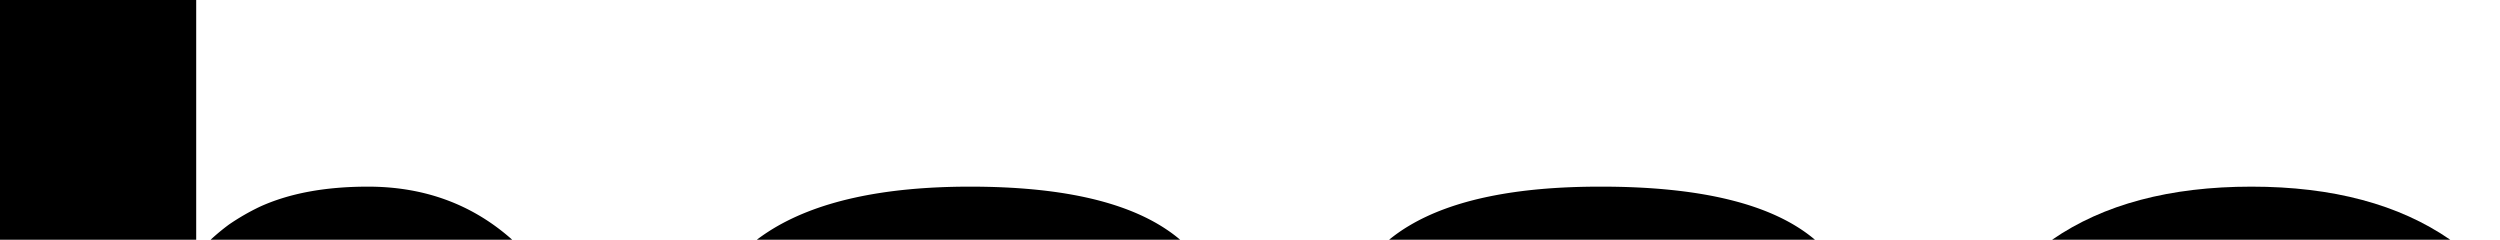
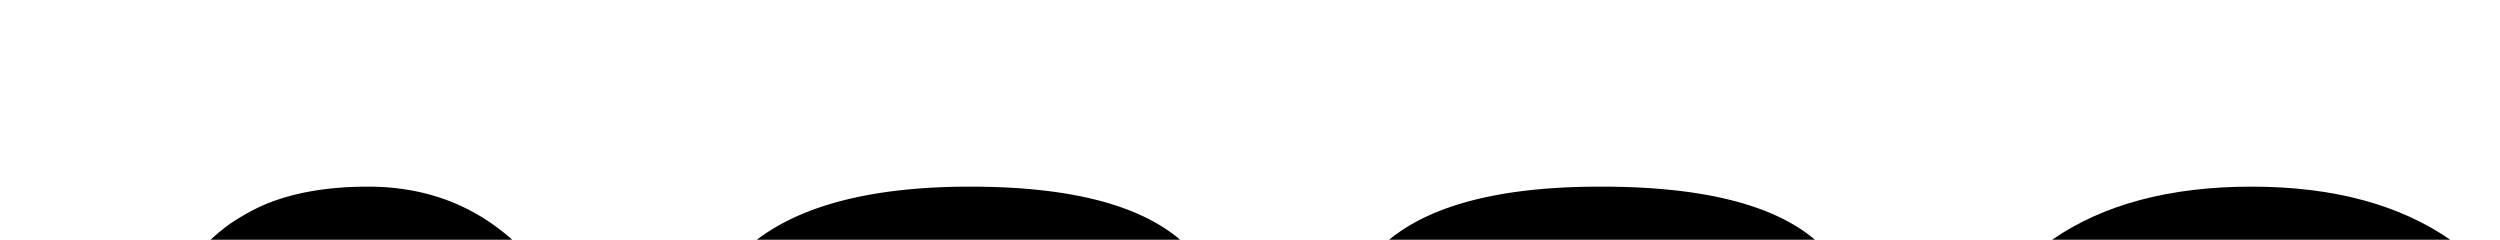
<svg xmlns="http://www.w3.org/2000/svg" id="Слой_1" data-name="Слой 1" viewBox="0 0 1460 140">
  <title>Монтажная область 57</title>
  <path d="M299.12,140H123a126.56,126.56,0,0,1,10.68-8.84,132.93,132.93,0,0,1,17.94-10.37Q177.35,109,214.91,109,264.3,109,299.12,140Z" />
-   <rect x="-0.31" y="-0.27" width="114.89" height="140.27" />
  <path d="M689.19,140H442c2.16-1.66,4.44-3.24,6.81-4.77Q489.55,109,566.6,109,644,109,681.22,134A83.28,83.28,0,0,1,689.19,140Z" />
  <path d="M1059.92,140H811.25a94.71,94.71,0,0,1,11.63-8.14Q861.13,109,934.27,109,1023.15,108.86,1059.92,140Z" />
  <path d="M1430.93,140H1198.44q44.9-31,116.39-31Q1386.07,109,1430.93,140Z" />
</svg>